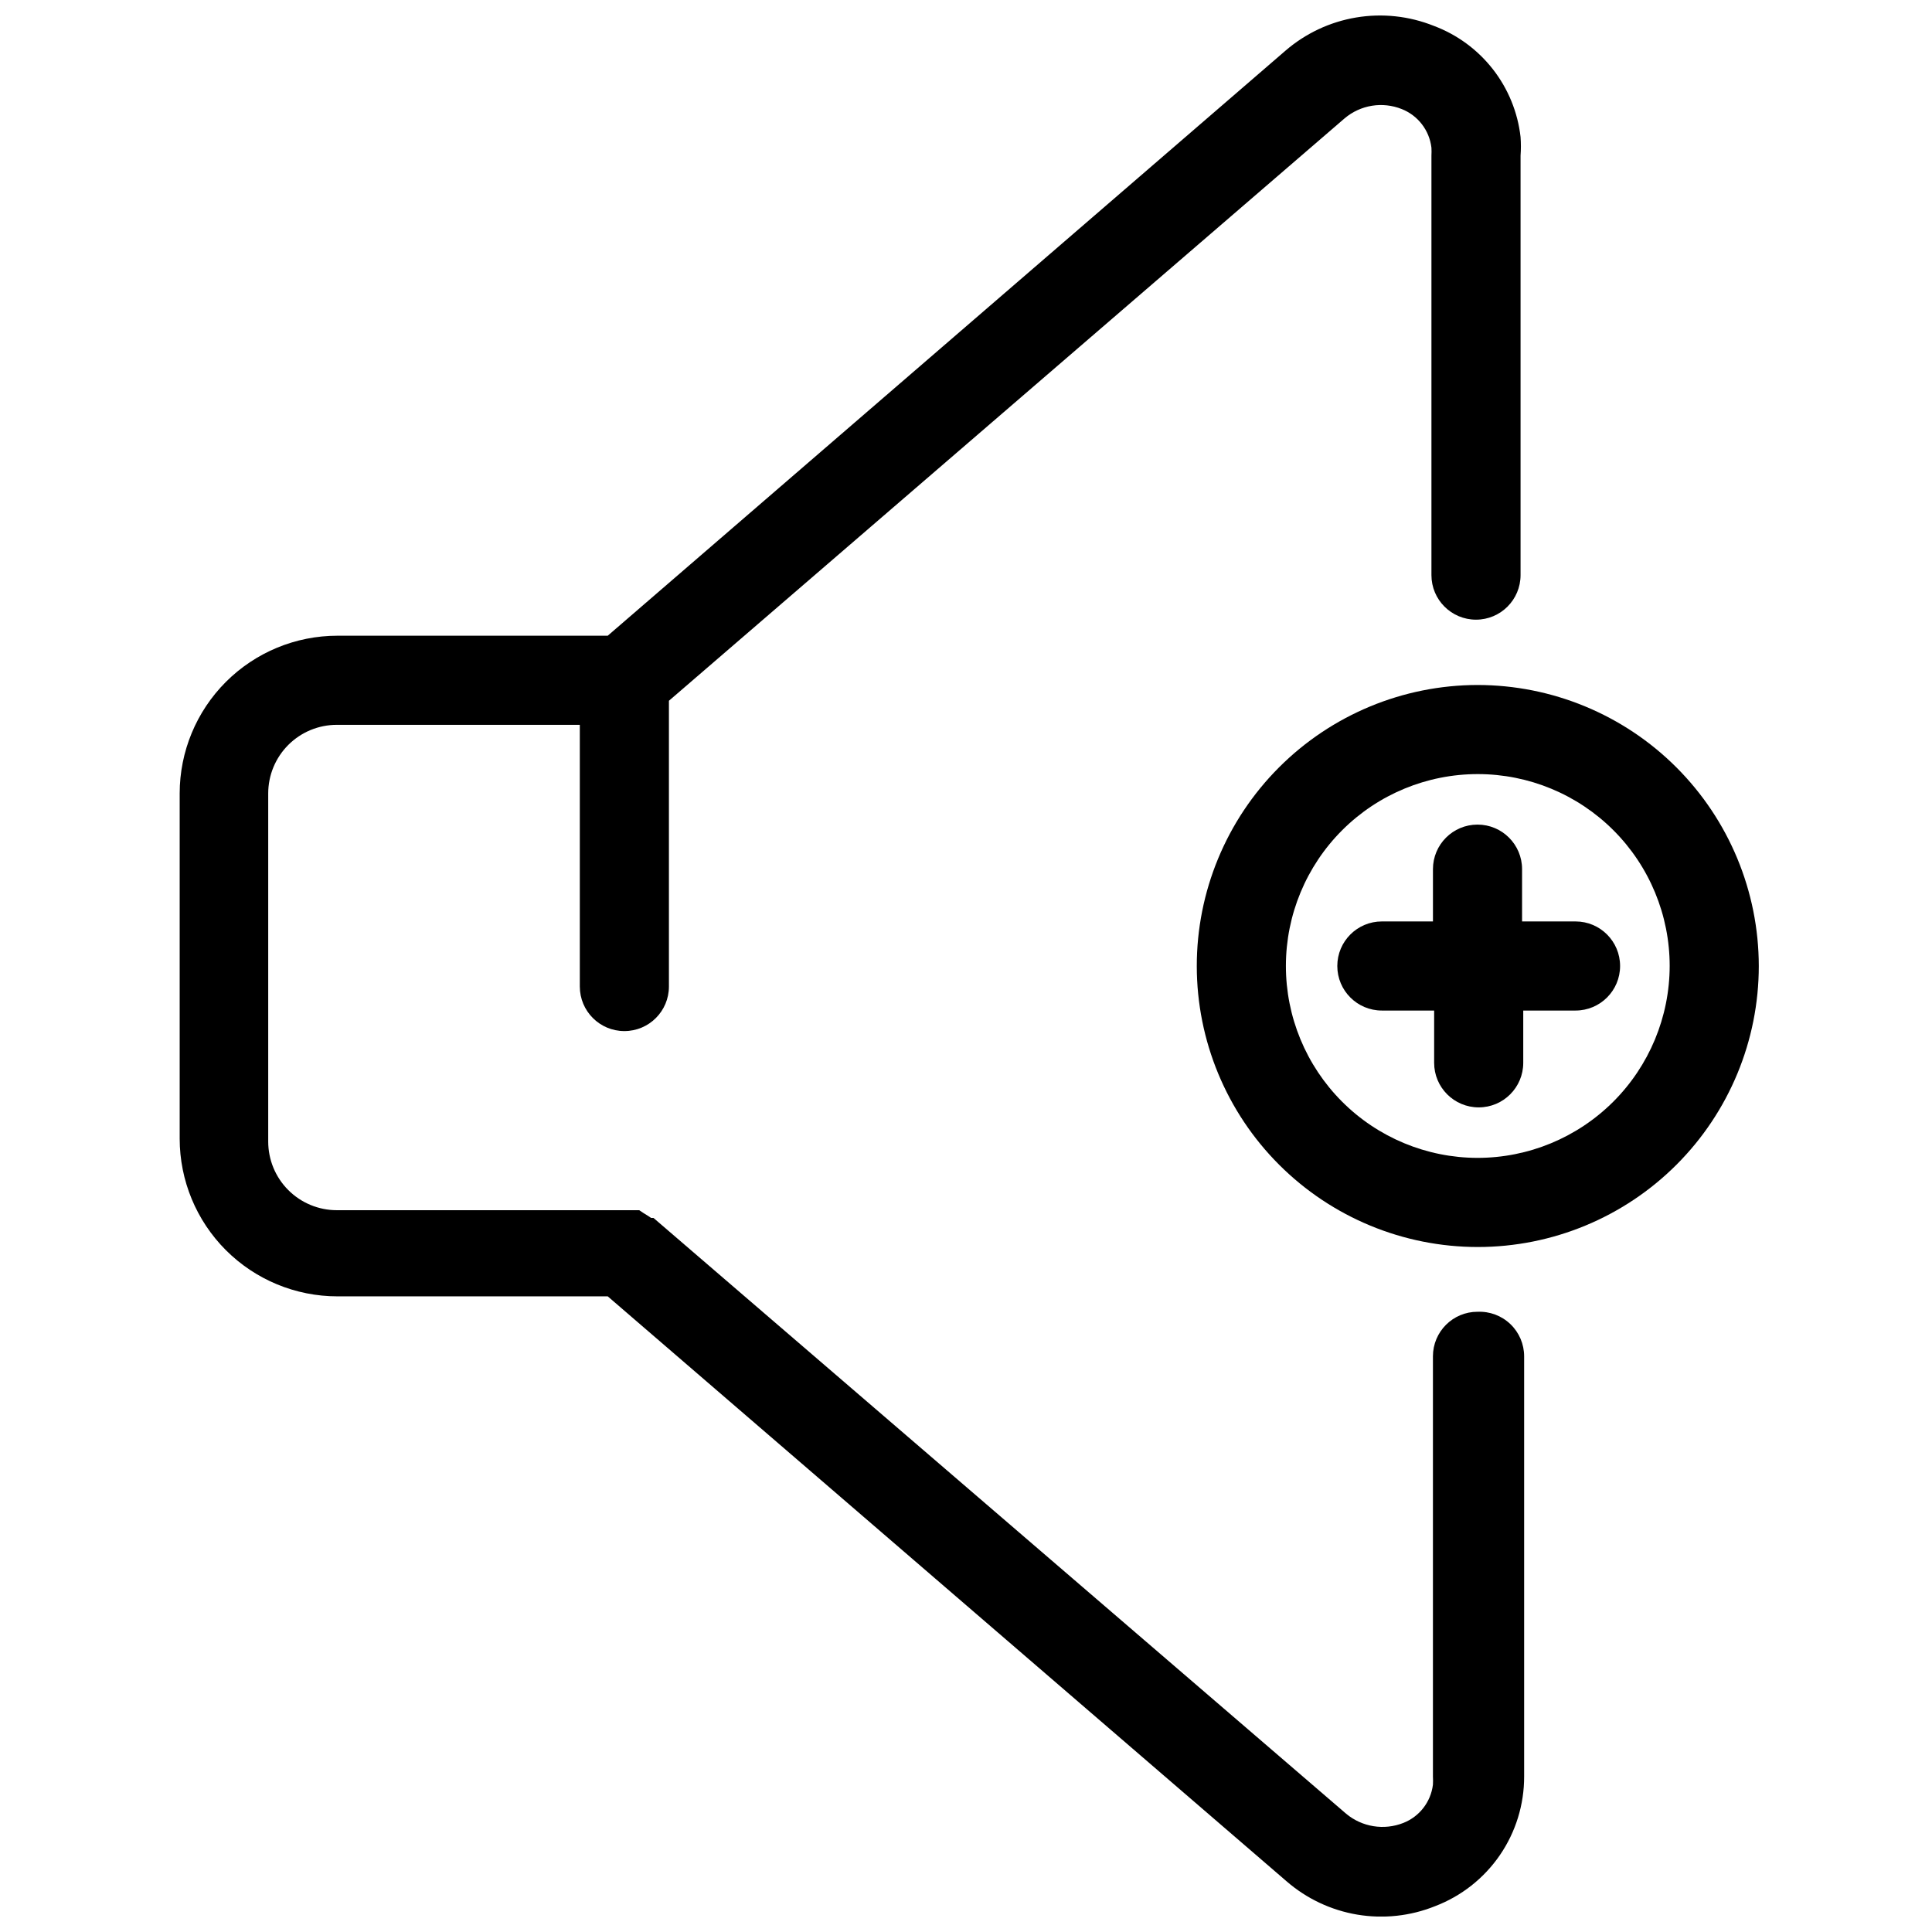
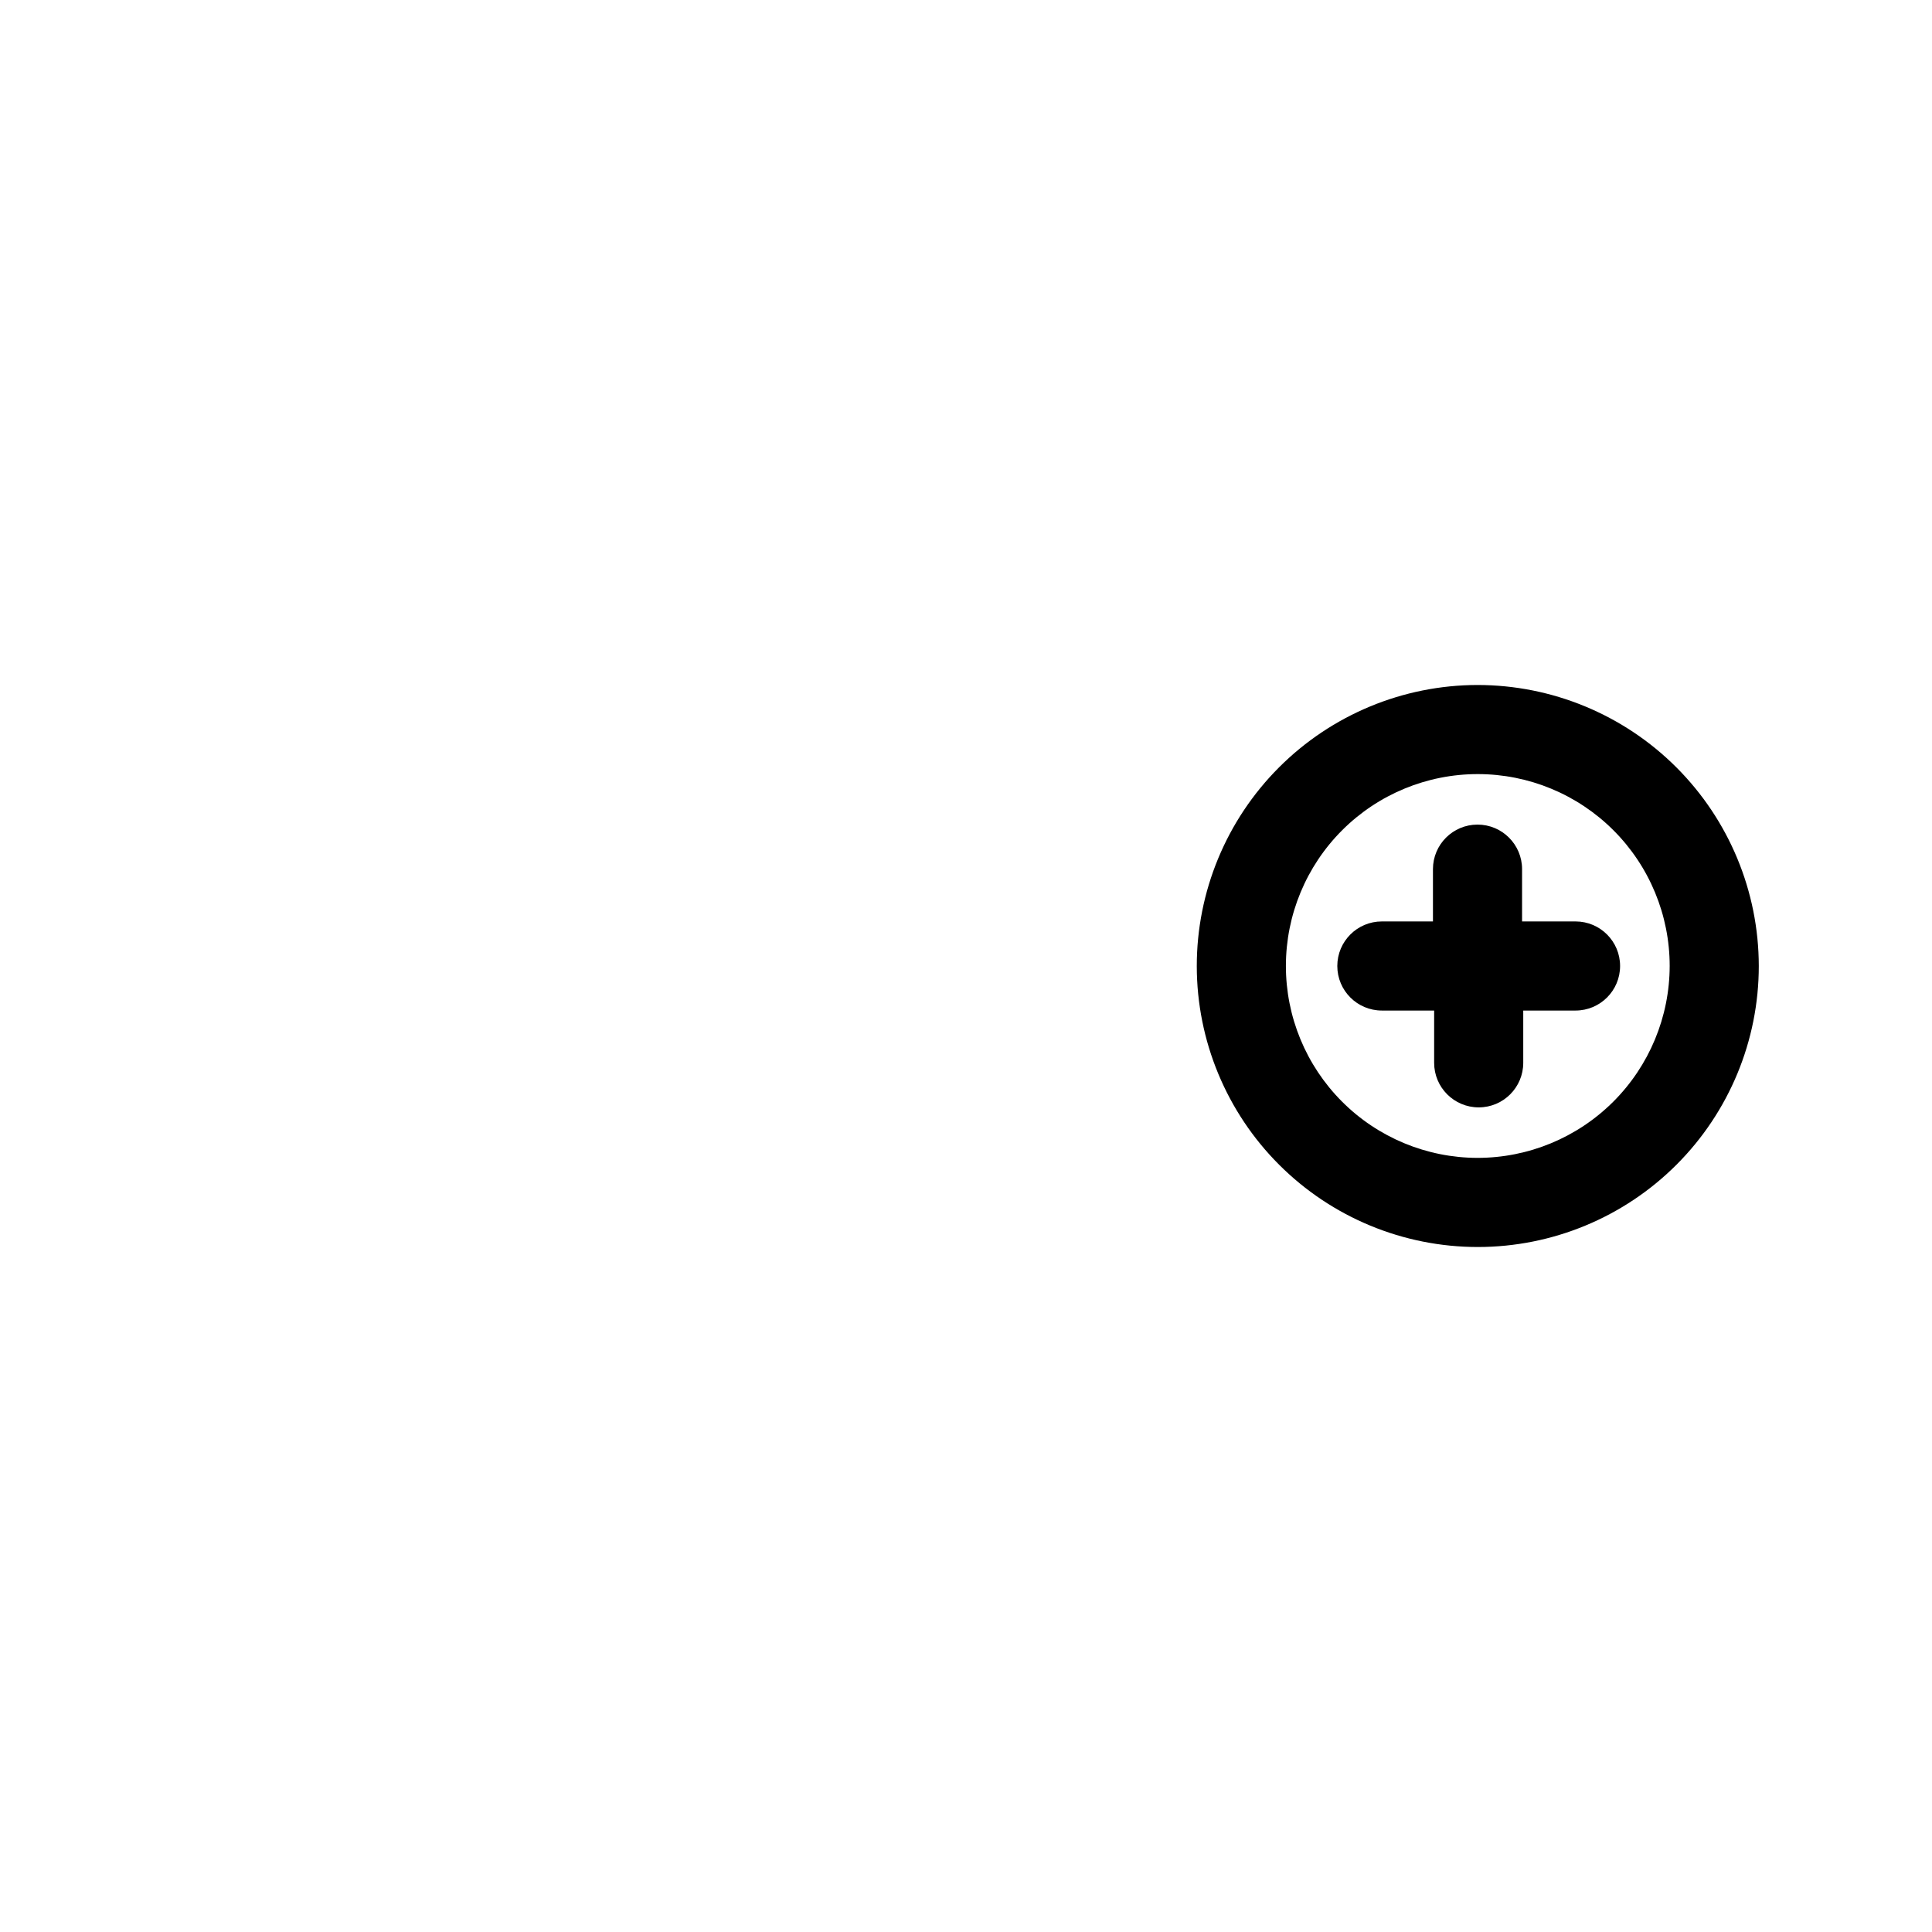
<svg xmlns="http://www.w3.org/2000/svg" width="800px" height="800px" version="1.1" viewBox="144 144 512 512">
  <defs>
    <clipPath id="a">
      <path d="m191 148.09h357v503.81h-357z" />
    </clipPath>
  </defs>
  <g clip-path="url(#a)">
-     <path d="m535.55 491.63c-6.519 0-11.809 5.285-11.809 11.809v111.31c0.039 0.734 0.039 1.473 0 2.207-0.555 4.574-3.578 8.477-7.871 10.152-2.508 0.984-5.234 1.277-7.891 0.848-2.66-0.43-5.152-1.562-7.223-3.285l-183.58-157.91h-0.629l-0.945-0.629-1.023-0.629-1.18-0.789h-80.137c-4.824 0-9.449-1.918-12.859-5.328s-5.324-8.035-5.324-12.855v-92.262c0-4.824 1.914-9.449 5.324-12.859s8.035-5.324 12.859-5.324h64.395v69.352c0 6.523 5.285 11.809 11.805 11.809 6.523 0 11.809-5.285 11.809-11.809v-75.727l179.09-154.37c2.062-1.738 4.555-2.883 7.219-3.316 2.664-0.43 5.391-0.125 7.894 0.875 4.305 1.703 7.328 5.633 7.871 10.234 0.039 0.707 0.039 1.418 0 2.125v111.15c0 6.523 5.289 11.809 11.809 11.809 6.523 0 11.809-5.285 11.809-11.809v-111.15c0.121-1.652 0.121-3.309 0-4.961-0.742-6.547-3.285-12.766-7.34-17.961-4.059-5.195-9.473-9.168-15.645-11.48-6.535-2.617-13.668-3.387-20.609-2.219-6.945 1.168-13.43 4.223-18.754 8.832l-179.56 155h-71.637c-11.086 0-21.719 4.406-29.559 12.242-7.836 7.84-12.242 18.473-12.242 29.559v91.473c0 11.086 4.406 21.719 12.242 29.559 7.84 7.84 18.473 12.242 29.559 12.242h71.637l179.88 155c5.316 4.617 11.805 7.68 18.75 8.848 6.945 1.164 14.078 0.391 20.609-2.234 6.965-2.656 12.957-7.371 17.176-13.516 4.219-6.144 6.465-13.43 6.441-20.887v-111.31c0.004-3.231-1.316-6.32-3.652-8.551-2.332-2.231-5.481-3.41-8.707-3.258z" />
-   </g>
+     </g>
  <path d="m535.55 325.53c-19.746 0.023-38.676 7.887-52.625 21.859-13.949 13.977-21.781 32.918-21.766 52.664 0.016 19.746 7.871 38.68 21.84 52.633 13.969 13.957 32.91 21.793 52.656 21.785s38.68-7.856 52.641-21.82c13.961-13.965 21.801-32.902 21.801-52.648-0.02-19.758-7.883-38.699-21.859-52.664-13.98-13.965-32.93-21.809-52.688-21.809zm0 125.32c-13.484-0.02-26.406-5.394-35.926-14.941-9.523-9.547-14.863-22.48-14.848-35.965 0.012-13.48 5.379-26.406 14.922-35.934 9.539-9.527 22.473-14.875 35.957-14.867 13.48 0.008 26.41 5.367 35.941 14.906 9.531 9.535 14.887 22.465 14.887 35.949-0.023 13.492-5.398 26.426-14.945 35.961-9.551 9.535-22.492 14.891-35.988 14.891z" />
  <path d="m561.22 388.19h-13.855v-13.855c0-6.523-5.289-11.809-11.809-11.809-6.519 0-11.809 5.285-11.809 11.809v13.855h-13.539c-6.523 0-11.809 5.285-11.809 11.809 0 6.519 5.285 11.805 11.809 11.805h13.855v13.855c0 6.523 5.285 11.809 11.809 11.809 6.519 0 11.805-5.285 11.805-11.809v-13.855h13.855c6.523 0 11.809-5.285 11.809-11.805 0-6.523-5.285-11.809-11.809-11.809z" />
</svg>